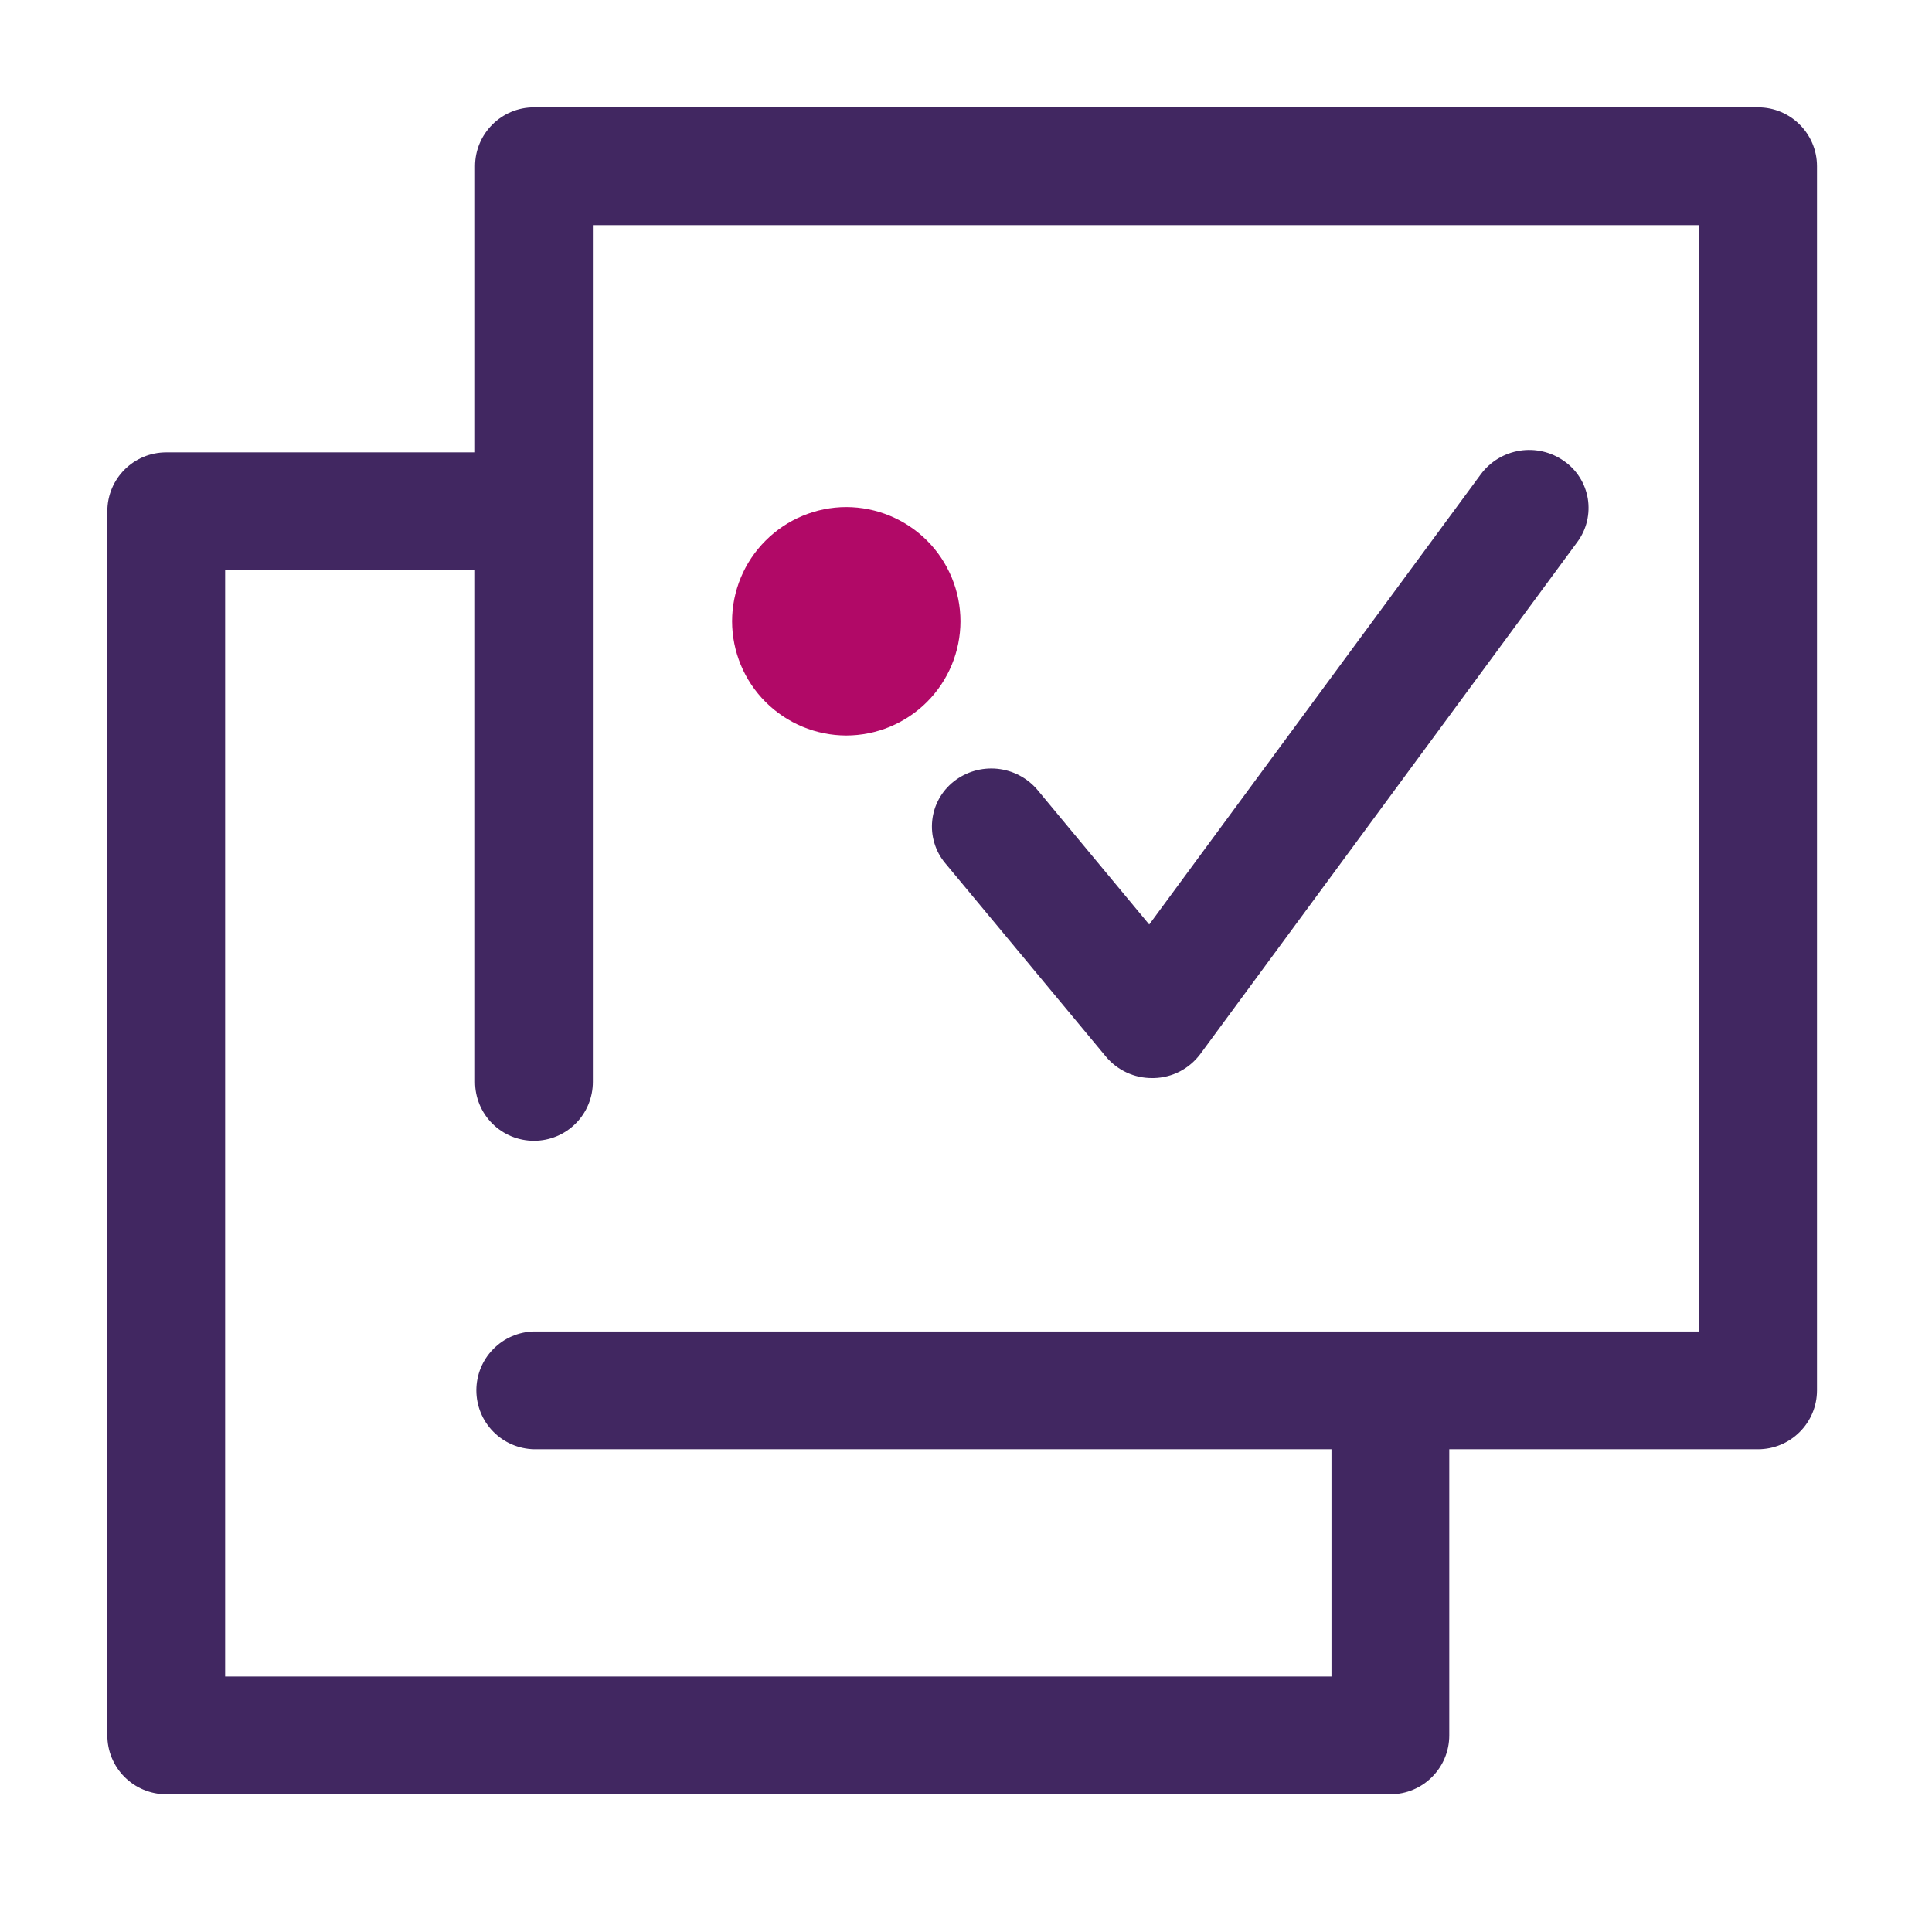
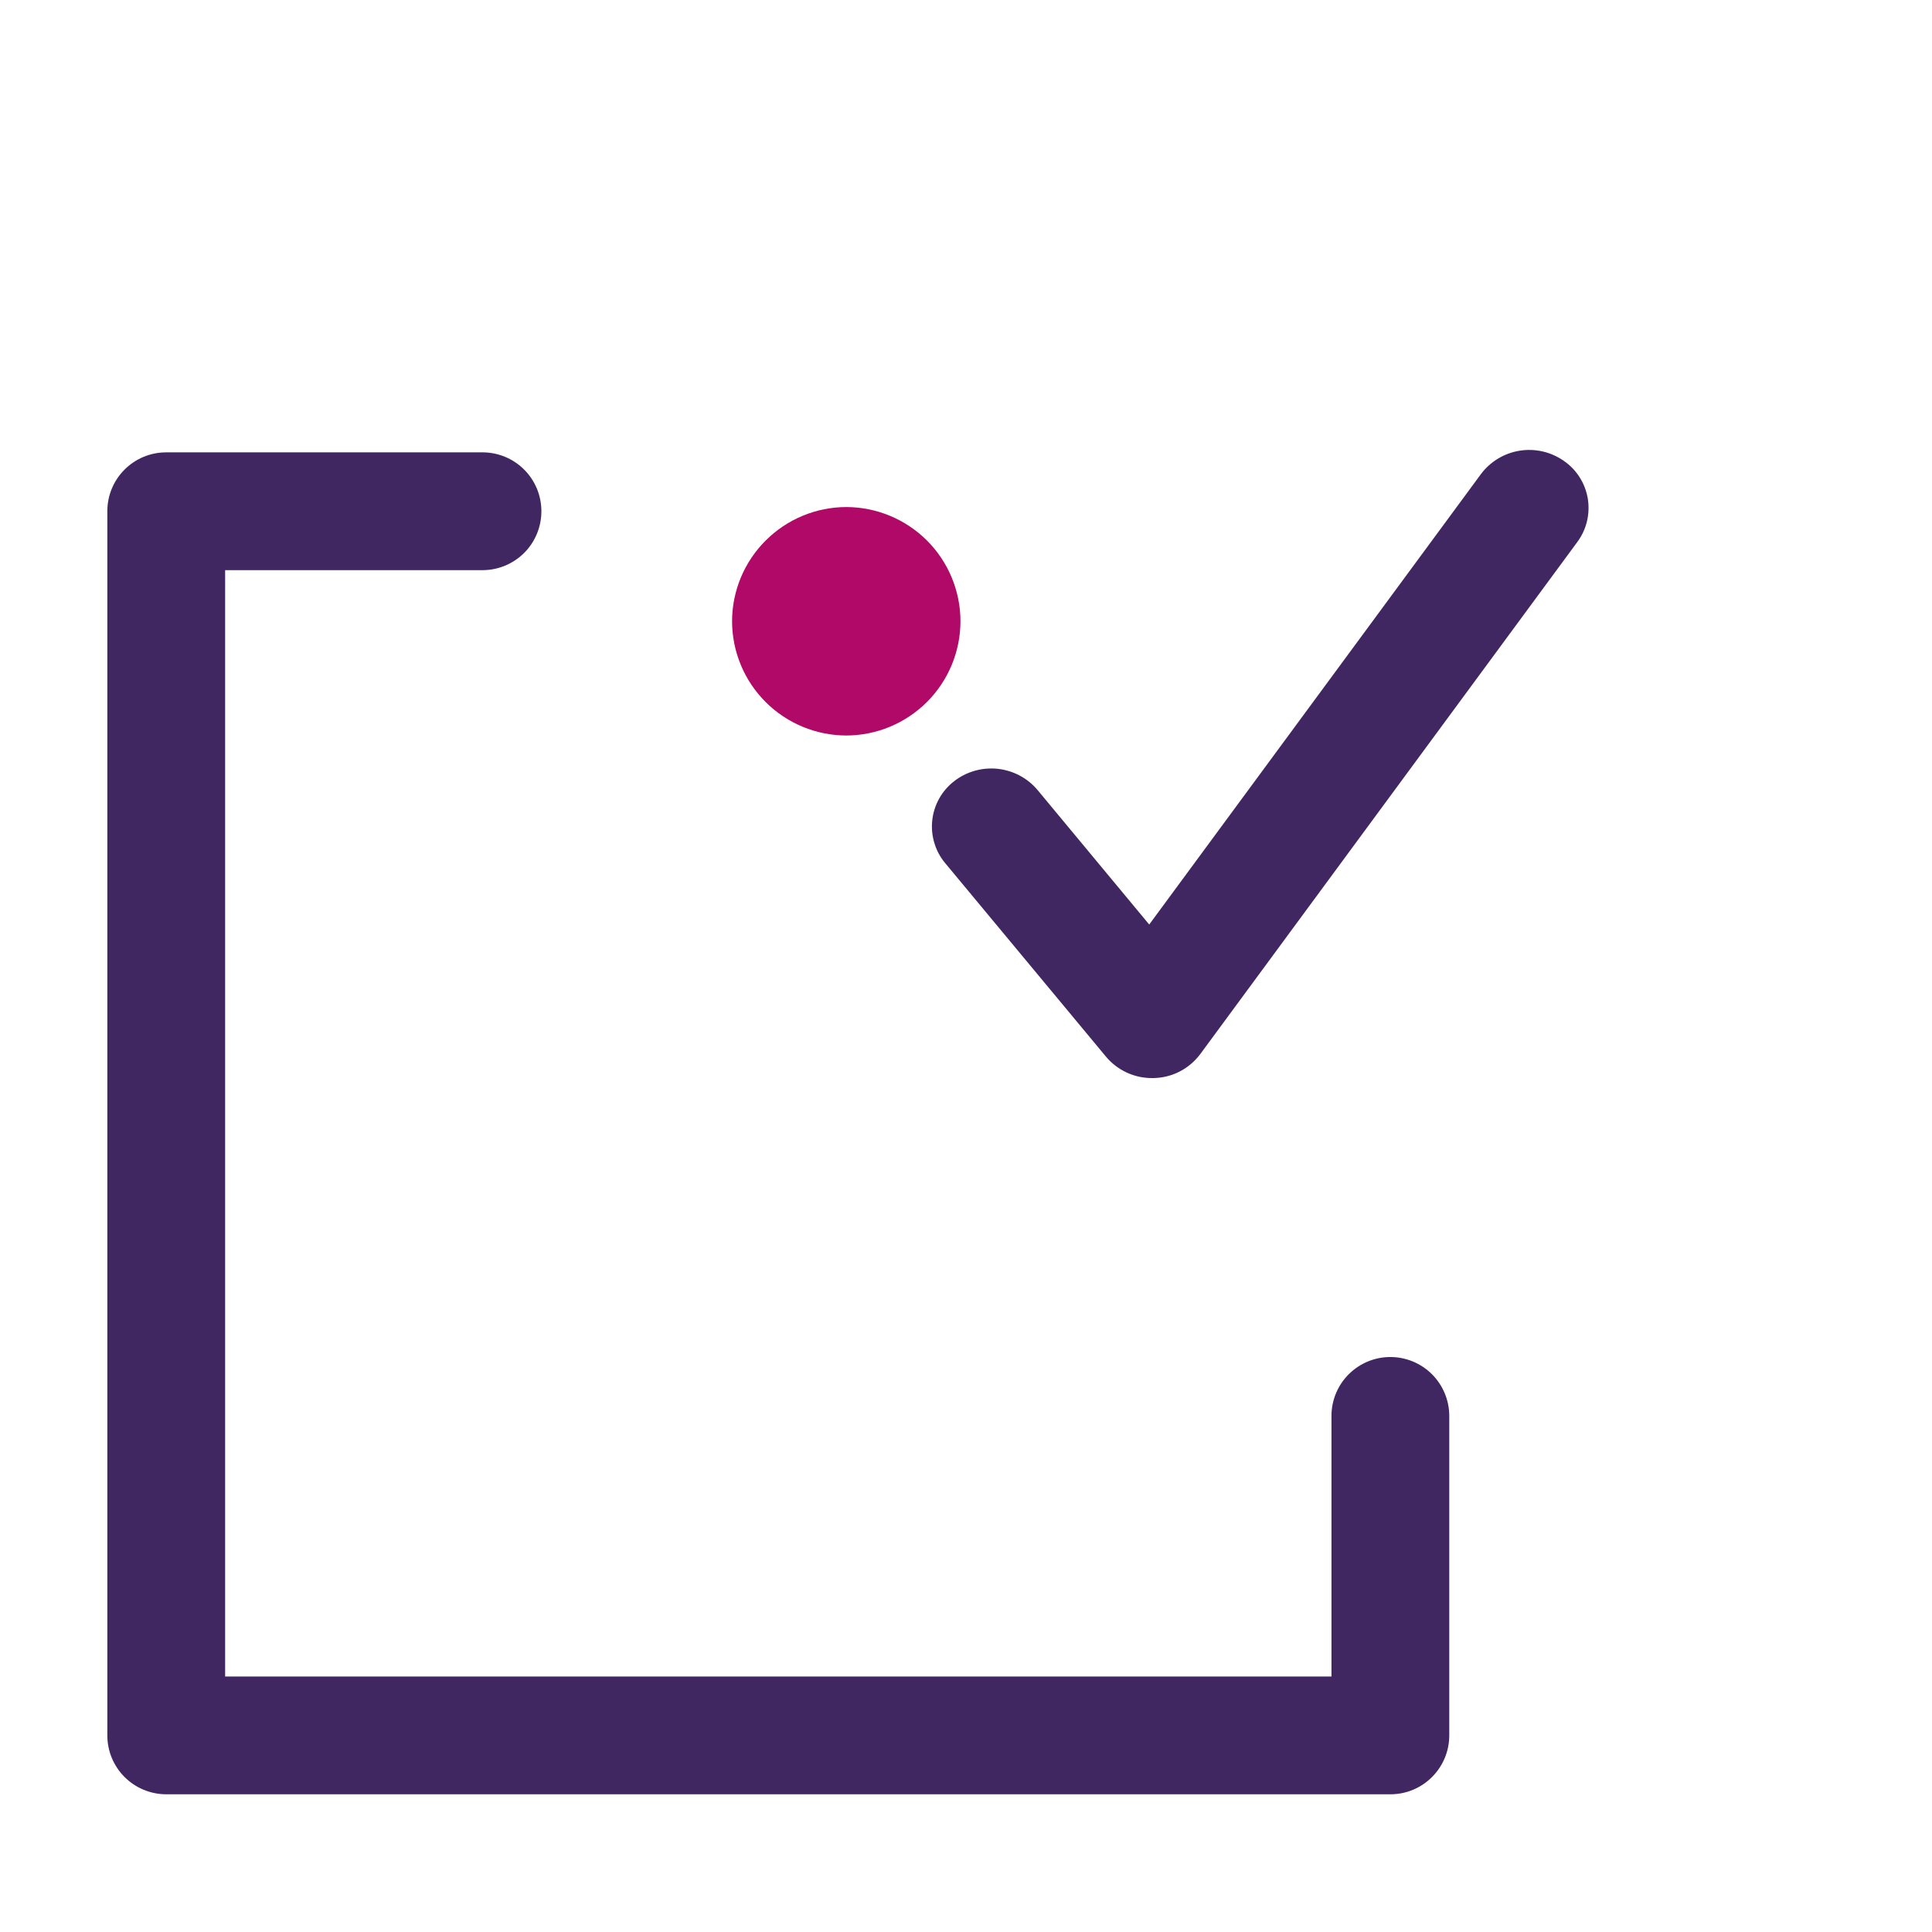
<svg xmlns="http://www.w3.org/2000/svg" width="36" height="36" viewBox="0 0 36 36" fill="none">
  <path fill-rule="evenodd" clip-rule="evenodd" d="M25.908 33.434H3.097C2.953 33.434 2.811 33.405 2.677 33.35C2.544 33.295 2.423 33.214 2.321 33.112C2.219 33.011 2.139 32.889 2.083 32.756C2.028 32.623 2 32.48 2 32.336V9.526C2 8.919 2.491 8.429 3.097 8.429H8.991C9.282 8.429 9.561 8.544 9.767 8.75C9.973 8.956 10.088 9.235 10.088 9.526C10.088 9.817 9.973 10.097 9.767 10.303C9.561 10.508 9.282 10.624 8.991 10.624H4.195V31.239H24.81V26.384C24.81 26.093 24.925 25.814 25.131 25.608C25.337 25.402 25.616 25.286 25.907 25.286C26.198 25.286 26.478 25.402 26.684 25.608C26.889 25.814 27.005 26.093 27.005 26.384V32.336C27.005 32.943 26.513 33.434 25.908 33.434Z" fill="#412761" />
-   <path fill-rule="evenodd" clip-rule="evenodd" d="M32.759 27.005H9.949C9.662 26.998 9.389 26.88 9.189 26.675C8.988 26.47 8.876 26.194 8.876 25.907C8.876 25.62 8.988 25.345 9.189 25.14C9.389 24.935 9.662 24.816 9.949 24.81H31.662V4.195H11.047V20.159C11.047 20.451 10.932 20.73 10.726 20.936C10.52 21.142 10.241 21.257 9.95 21.257C9.658 21.257 9.379 21.142 9.173 20.936C8.967 20.73 8.852 20.451 8.852 20.159V3.097C8.852 2.491 9.343 2 9.949 2H32.759C33.365 2 33.857 2.491 33.857 3.097V25.908C33.857 26.199 33.741 26.478 33.535 26.683C33.33 26.889 33.05 27.005 32.759 27.005" fill="#412761" />
  <path fill-rule="evenodd" clip-rule="evenodd" d="M21.468 20.088C21.304 20.089 21.142 20.054 20.994 19.985C20.845 19.916 20.713 19.815 20.608 19.689L17.612 16.083C17.52 15.973 17.452 15.847 17.411 15.71C17.369 15.573 17.356 15.43 17.371 15.288C17.386 15.146 17.429 15.008 17.498 14.884C17.567 14.759 17.661 14.649 17.773 14.561C18.003 14.38 18.294 14.296 18.584 14.325C18.875 14.355 19.143 14.495 19.331 14.718L21.414 17.227L27.595 8.834C27.77 8.6 28.029 8.444 28.317 8.398C28.606 8.352 28.901 8.42 29.14 8.588C29.258 8.669 29.358 8.773 29.434 8.893C29.511 9.014 29.562 9.148 29.586 9.289C29.609 9.43 29.604 9.574 29.571 9.713C29.538 9.852 29.477 9.983 29.392 10.098L22.367 19.639C22.266 19.774 22.136 19.886 21.986 19.964C21.836 20.042 21.67 20.084 21.501 20.088H21.468" fill="#412761" />
  <path fill-rule="evenodd" clip-rule="evenodd" d="M13.641 11.576C13.642 12.14 13.866 12.681 14.265 13.08C14.664 13.479 15.205 13.704 15.769 13.705C16.333 13.704 16.874 13.479 17.273 13.08C17.672 12.681 17.896 12.14 17.897 11.576C17.896 11.012 17.672 10.471 17.273 10.072C16.874 9.674 16.333 9.449 15.769 9.448C15.205 9.449 14.665 9.674 14.266 10.073C13.867 10.471 13.642 11.012 13.641 11.576" fill="#B10967" />
</svg>